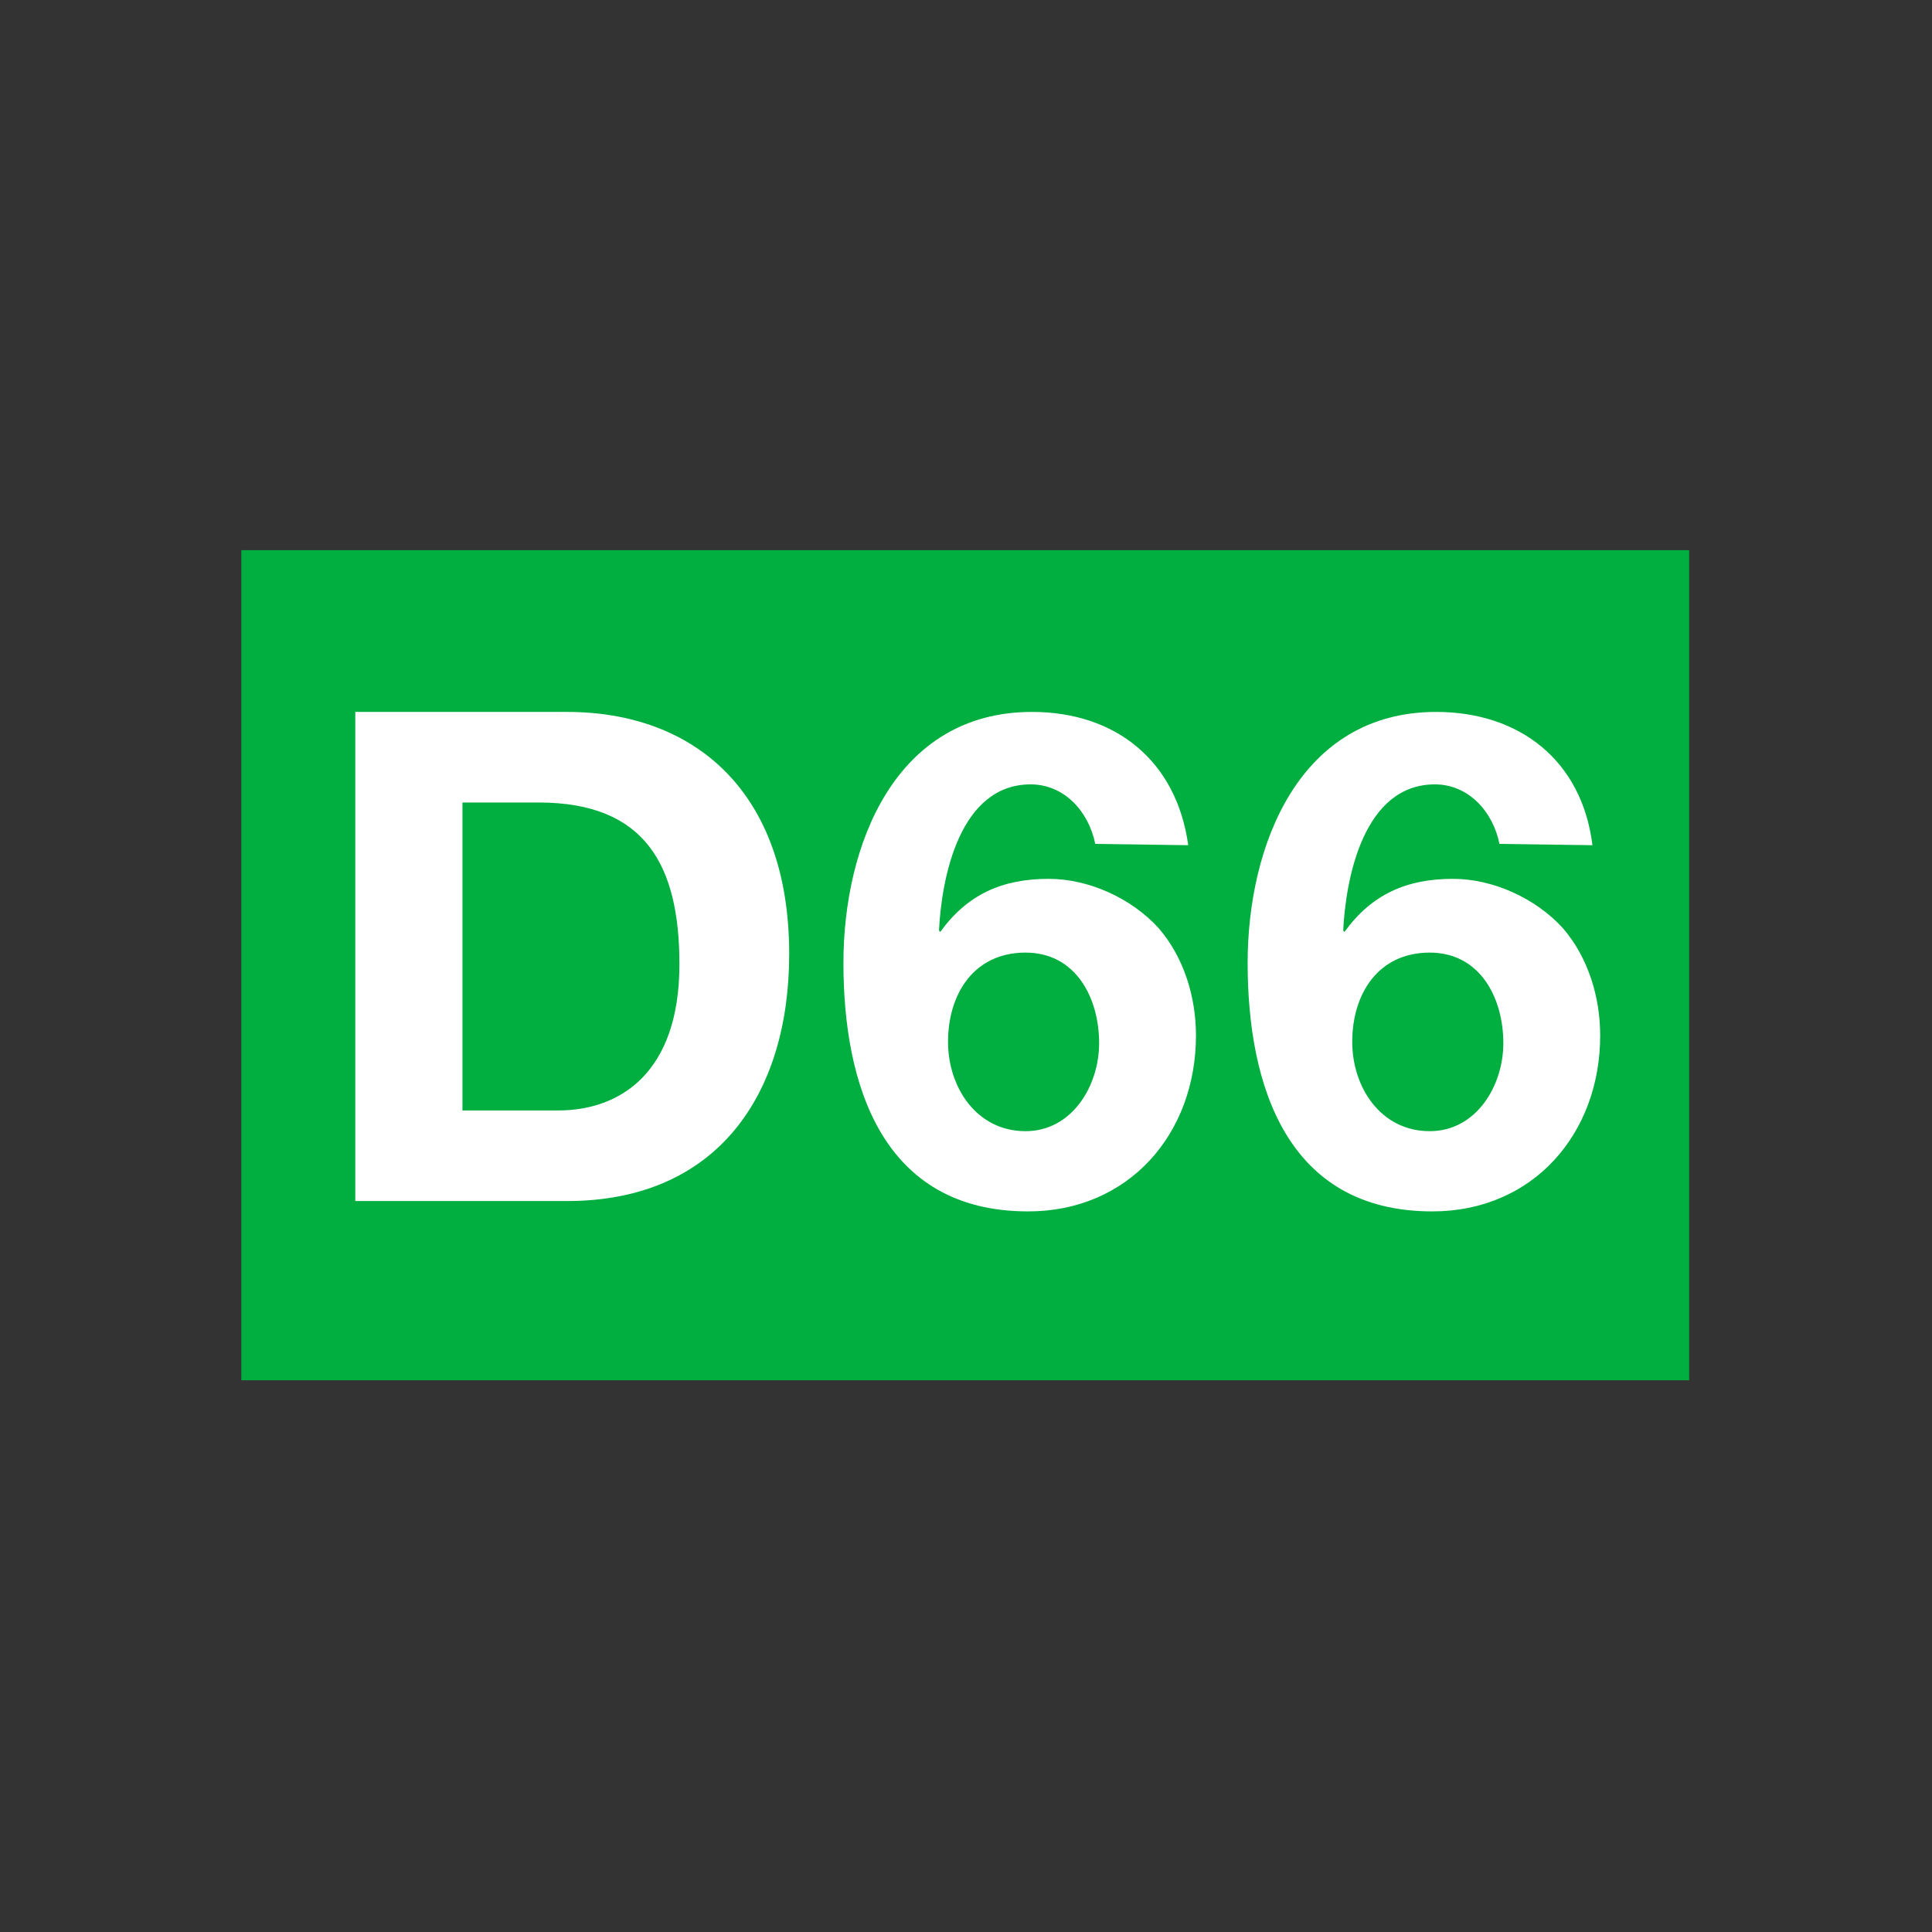
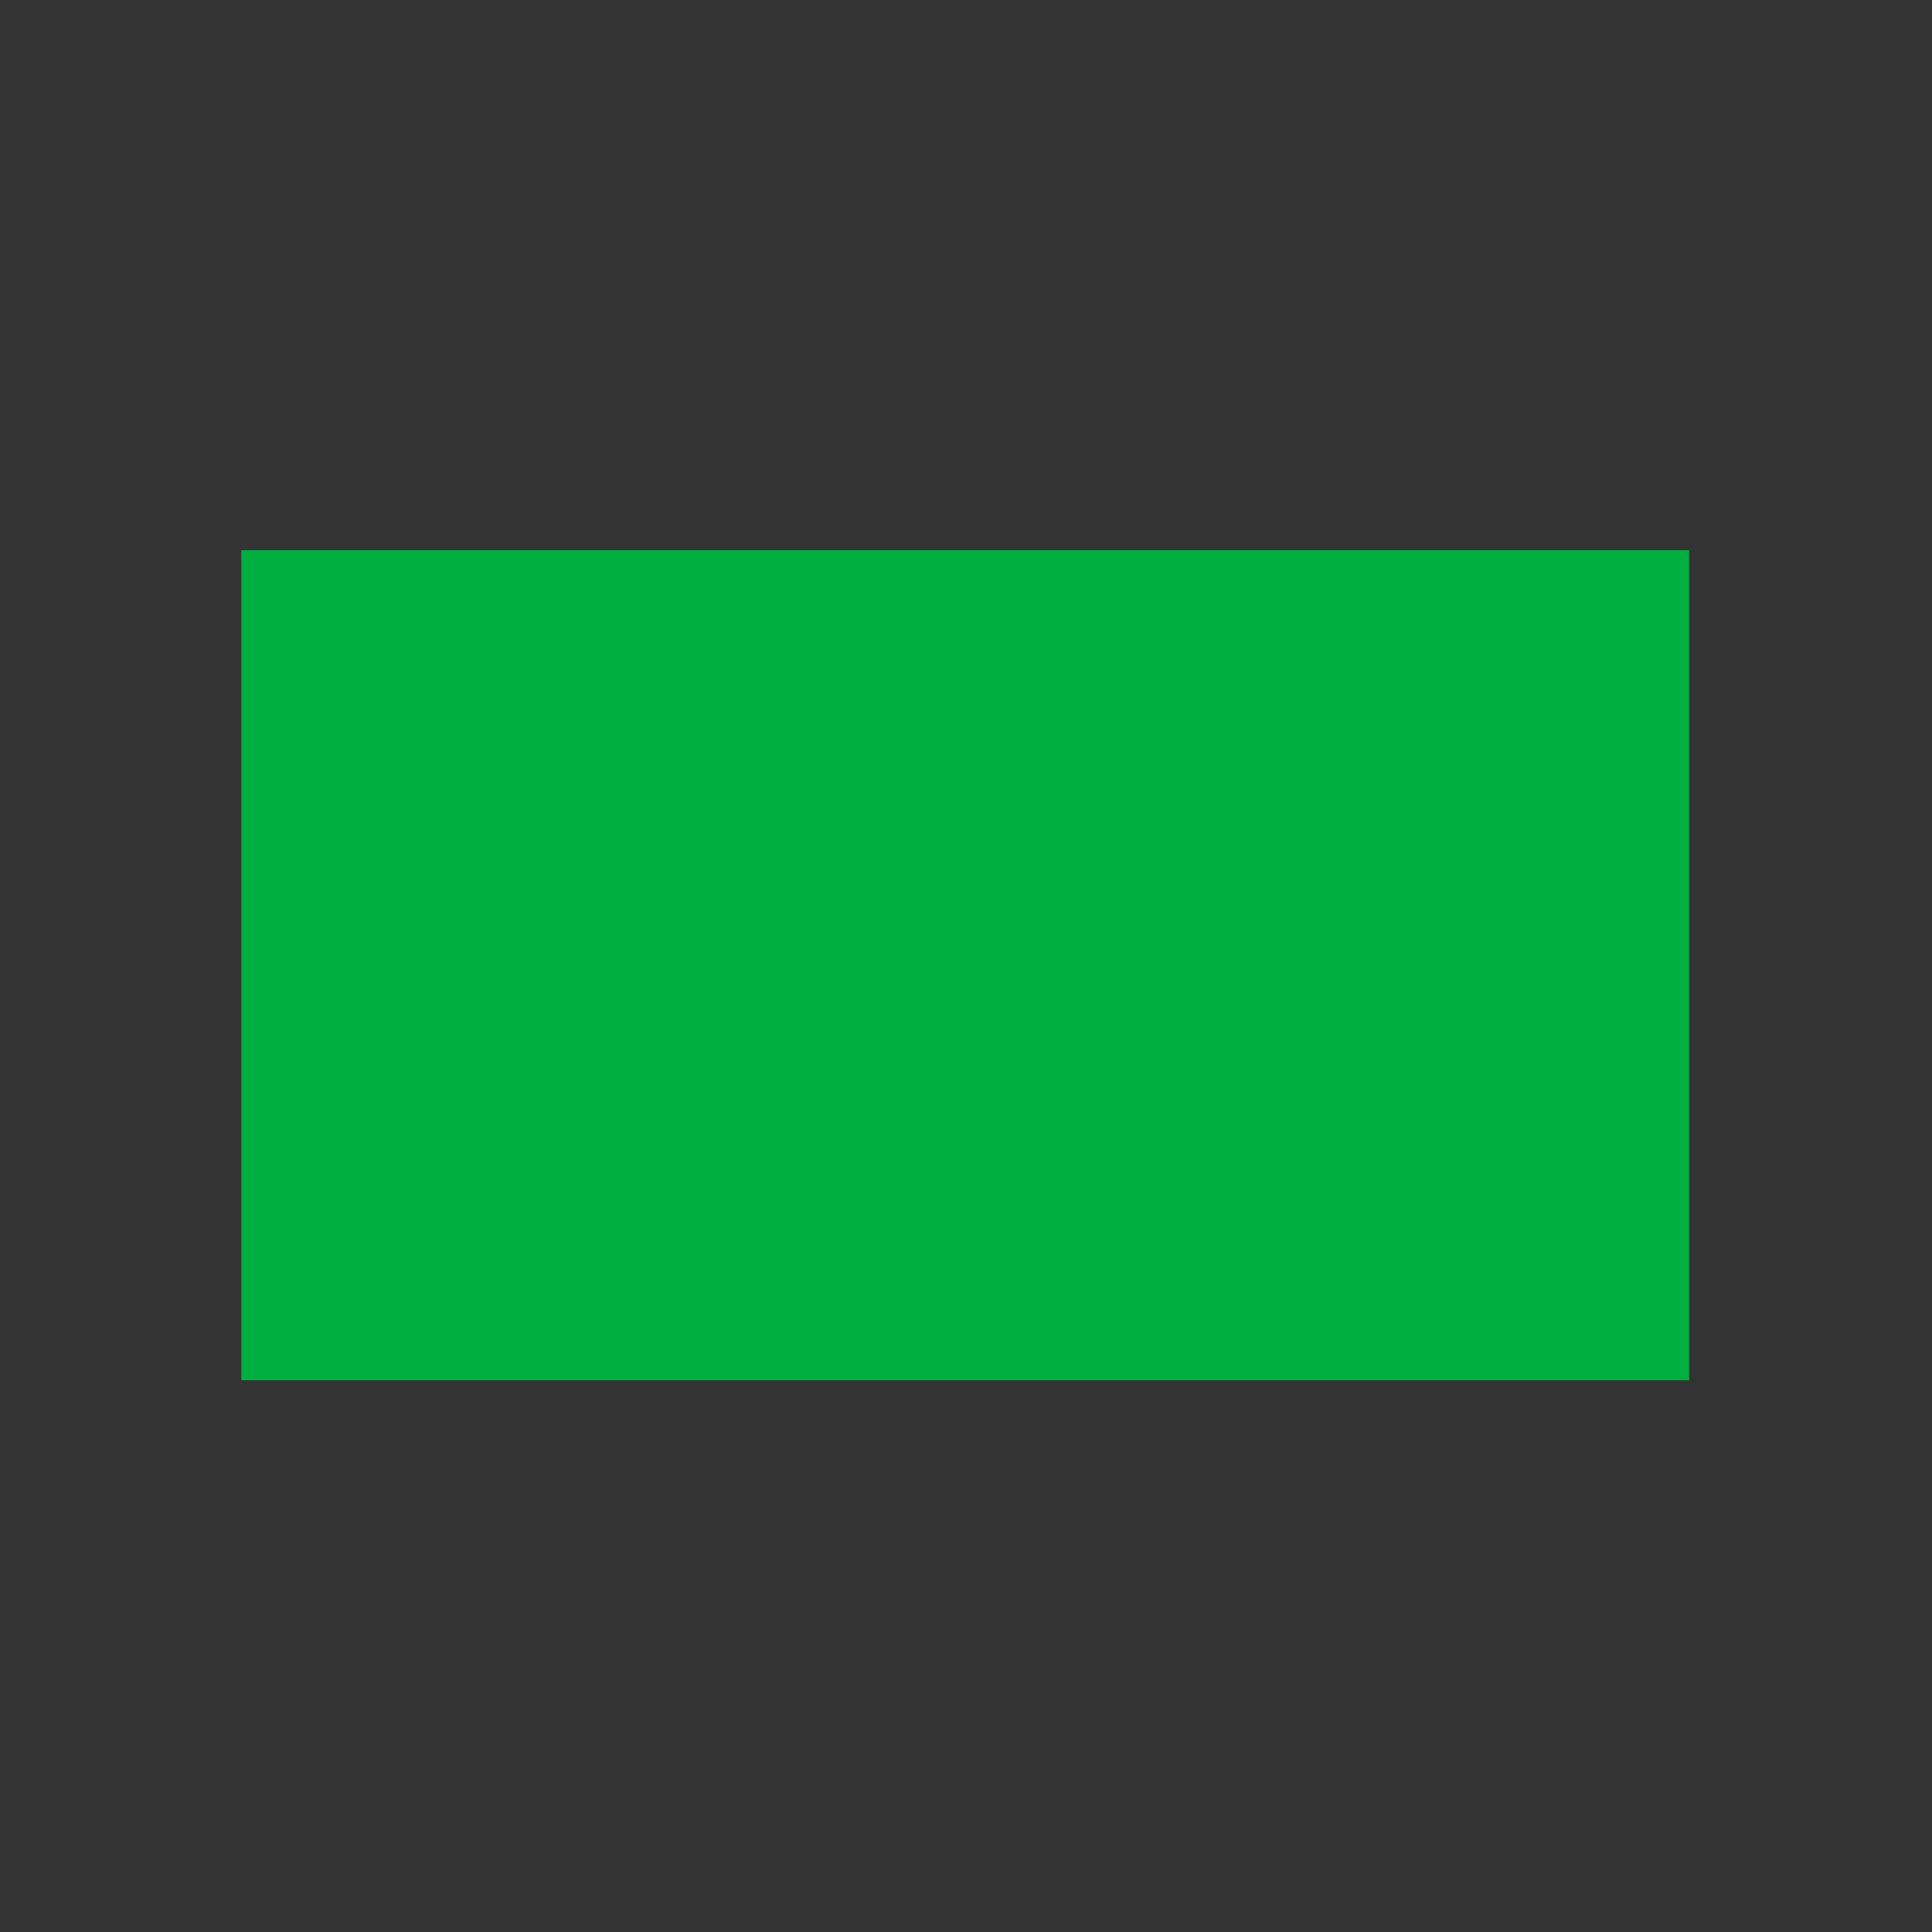
<svg xmlns="http://www.w3.org/2000/svg" width="100%" height="100%" viewBox="0 0 834 834" version="1.1" xml:space="preserve" style="fill-rule:evenodd;clip-rule:evenodd;stroke-linejoin:round;stroke-miterlimit:2;">
  <rect x="0" y="0" width="834" height="834" fill="#333333" stroke="none" />
  <rect id="bloklogo_d66" x="-0" y="0" width="833.333" height="833.333" style="fill:none;" />
  <g>
    <rect x="104.167" y="237.5" width="625" height="358.333" style="fill:#00af3f;fill-rule:nonzero;" />
-     <path d="M617.18,411.217c21.742,0 31.776,19.55 31.776,39.101c-0,18.433 -11.707,37.983 -31.776,37.983c-21.184,-0 -33.448,-18.992 -33.448,-38.542c0,-20.667 11.15,-38.542 33.448,-38.542m70.241,-46.362c-4.459,-36.307 -31.218,-57.533 -67.453,-57.533c-59.092,0 -81.391,57.533 -81.391,108.364c0,52.506 16.724,107.247 79.718,107.247c43.483,-0 72.471,-33.515 72.471,-75.967c0,-16.199 -5.017,-33.514 -16.166,-46.362c-11.707,-12.847 -30.104,-21.226 -47.385,-21.226c-20.069,0 -35.121,6.703 -46.828,22.902l-0.557,-0.559c1.115,-22.901 8.919,-63.119 39.58,-63.119c14.494,0 25.086,11.73 27.874,25.695l40.137,0.558Zm-244.728,46.362c21.741,0 31.775,19.55 31.775,39.101c0,18.433 -11.706,37.983 -31.775,37.983c-21.184,-0 -33.448,-18.992 -33.448,-38.542c-0,-20.667 11.149,-38.542 33.448,-38.542m70.241,-46.362c-5.018,-36.307 -31.219,-57.533 -67.454,-57.533c-59.092,0 -81.39,57.533 -81.39,108.364c-0,52.506 16.724,107.247 79.718,107.247c43.482,-0 72.47,-33.515 72.47,-75.967c0,-16.199 -5.017,-33.514 -16.166,-46.362c-11.707,-12.847 -30.103,-21.226 -47.385,-21.226c-20.069,0 -35.12,6.703 -46.827,22.902l-0.558,-0.559c1.115,-22.901 8.92,-63.119 39.581,-63.119c14.494,0 25.086,11.73 27.873,25.695l40.138,0.558Zm-313.298,-18.433l32.891,0c46.27,0 60.764,27.371 60.764,69.822c0,46.921 -25.643,63.12 -52.402,63.12l-41.253,-0l0,-132.942Zm-46.269,172.042l91.424,-0c64.667,-0 95.885,-45.803 95.885,-106.688c-0,-70.381 -41.253,-104.454 -95.885,-104.454l-91.424,0l-0,211.142" style="fill:#fff;fill-rule:nonzero;" />
  </g>
</svg>